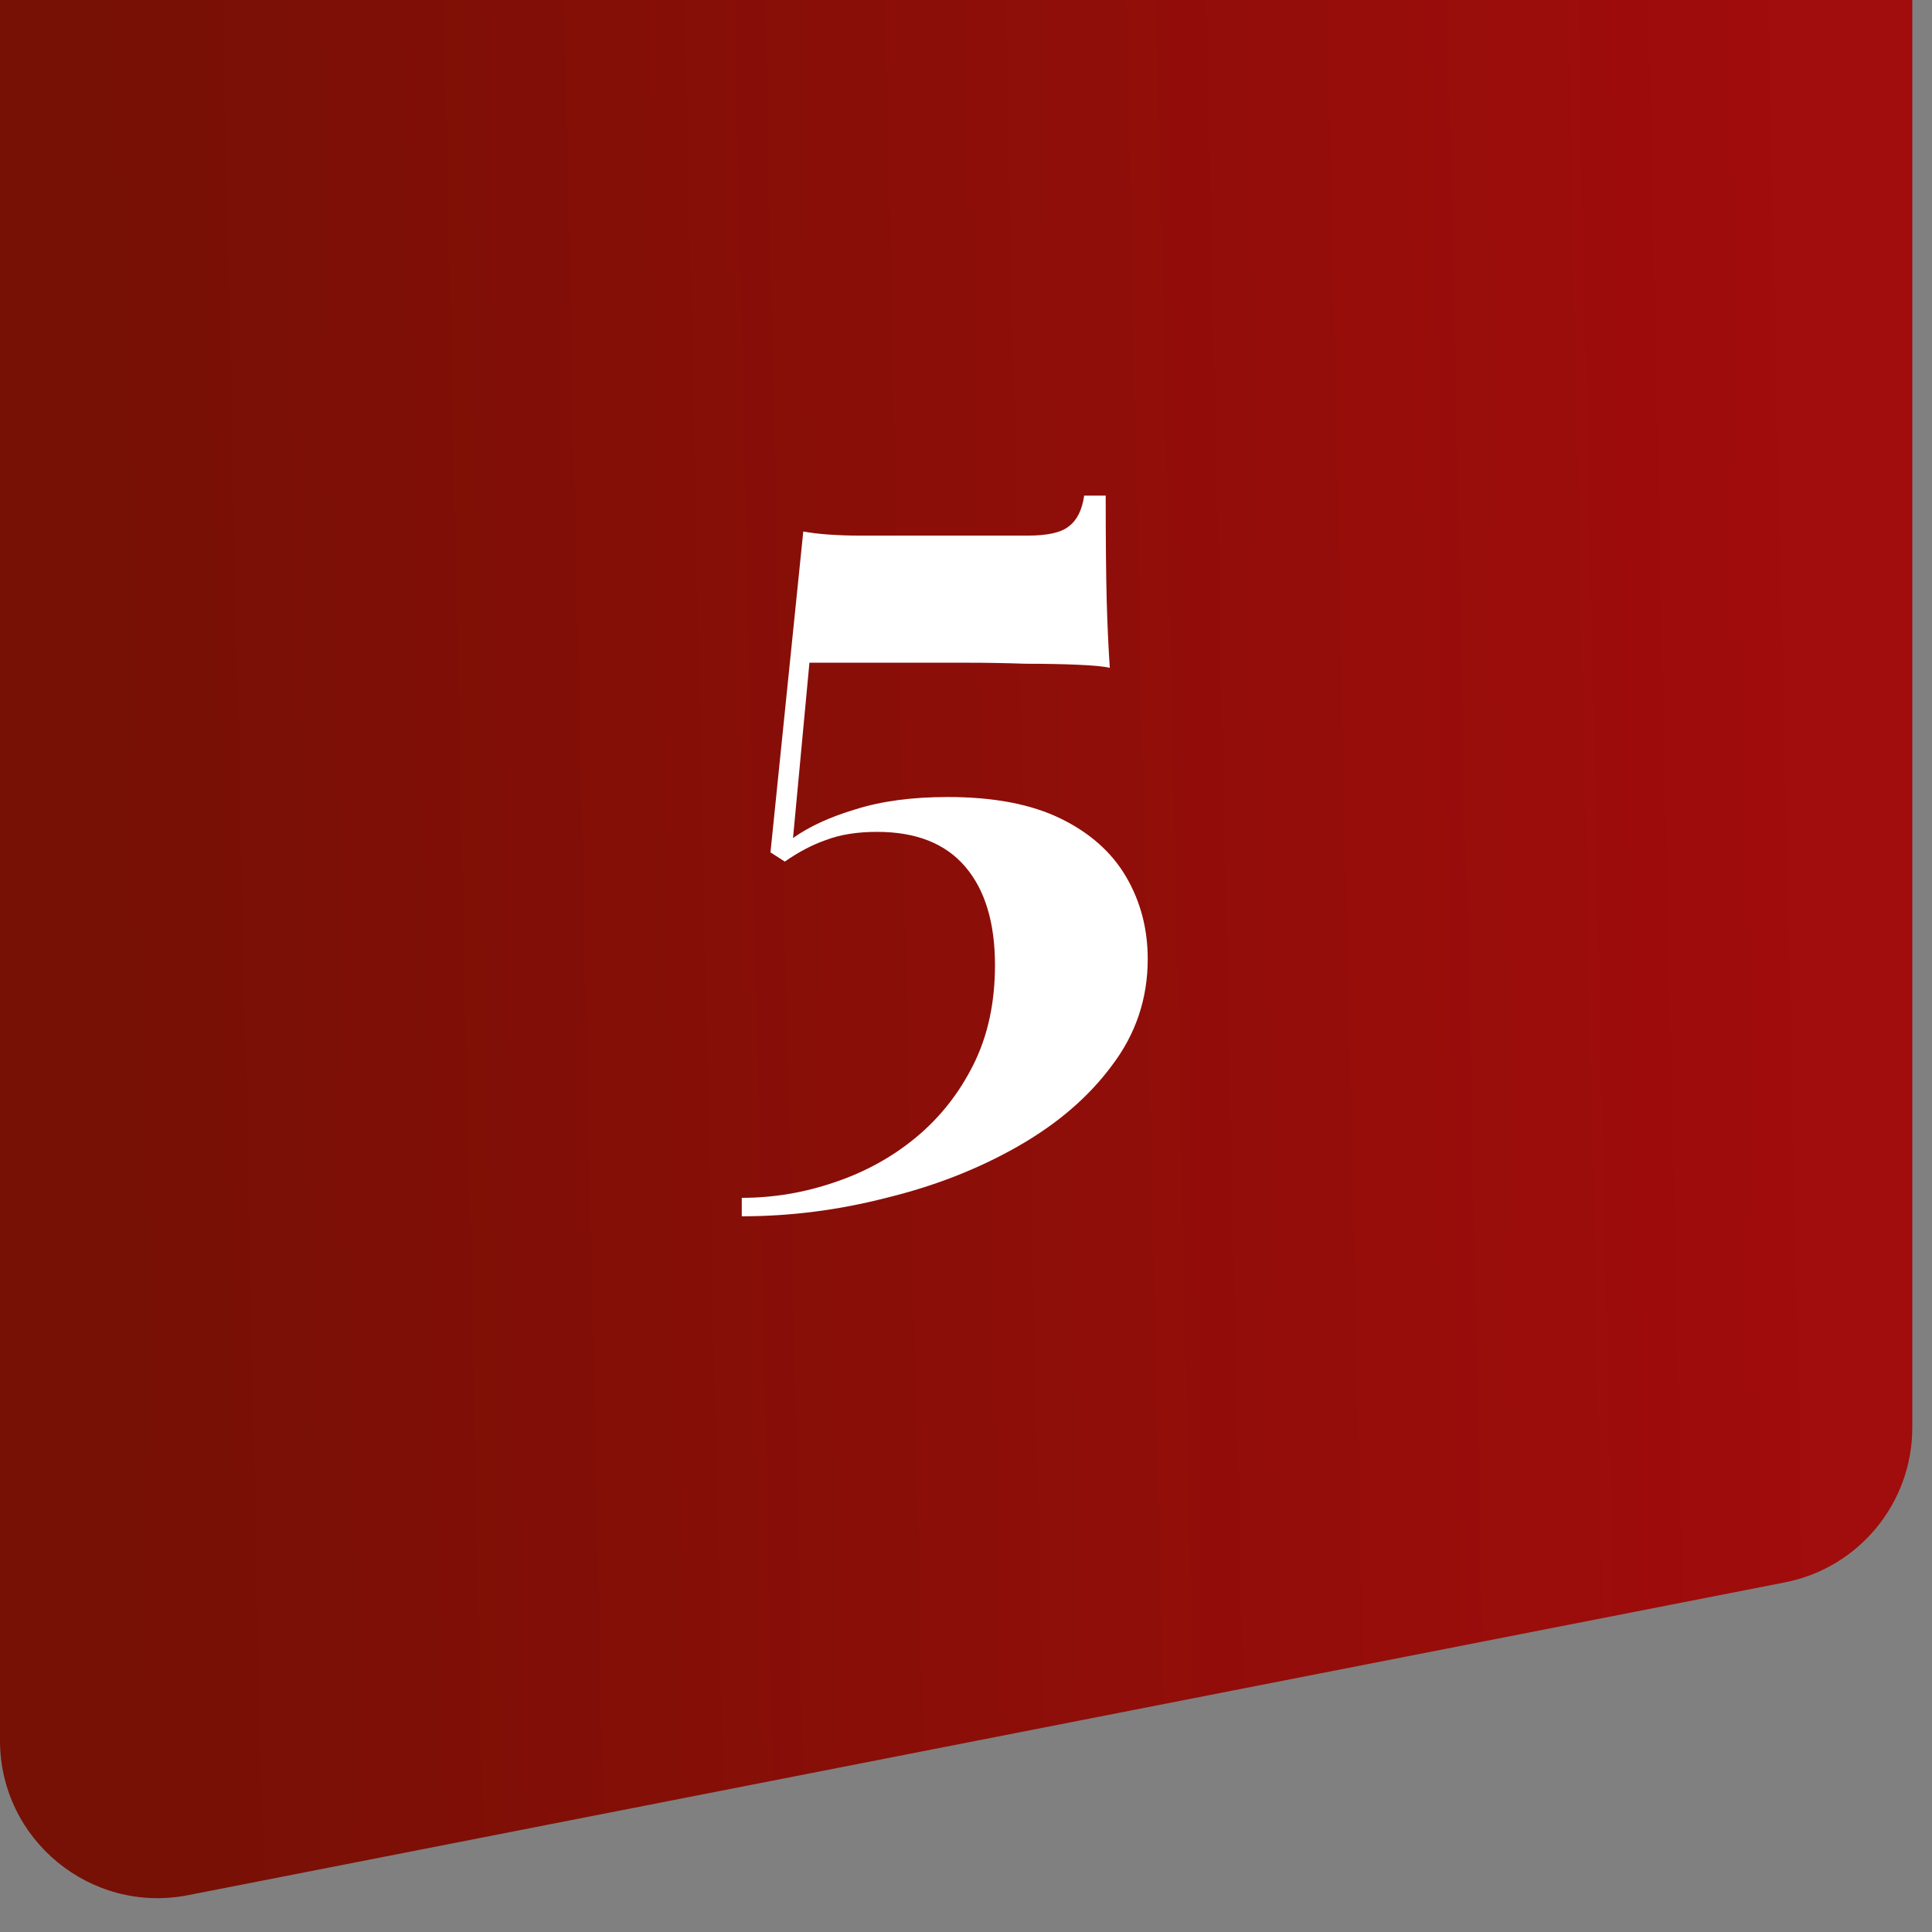
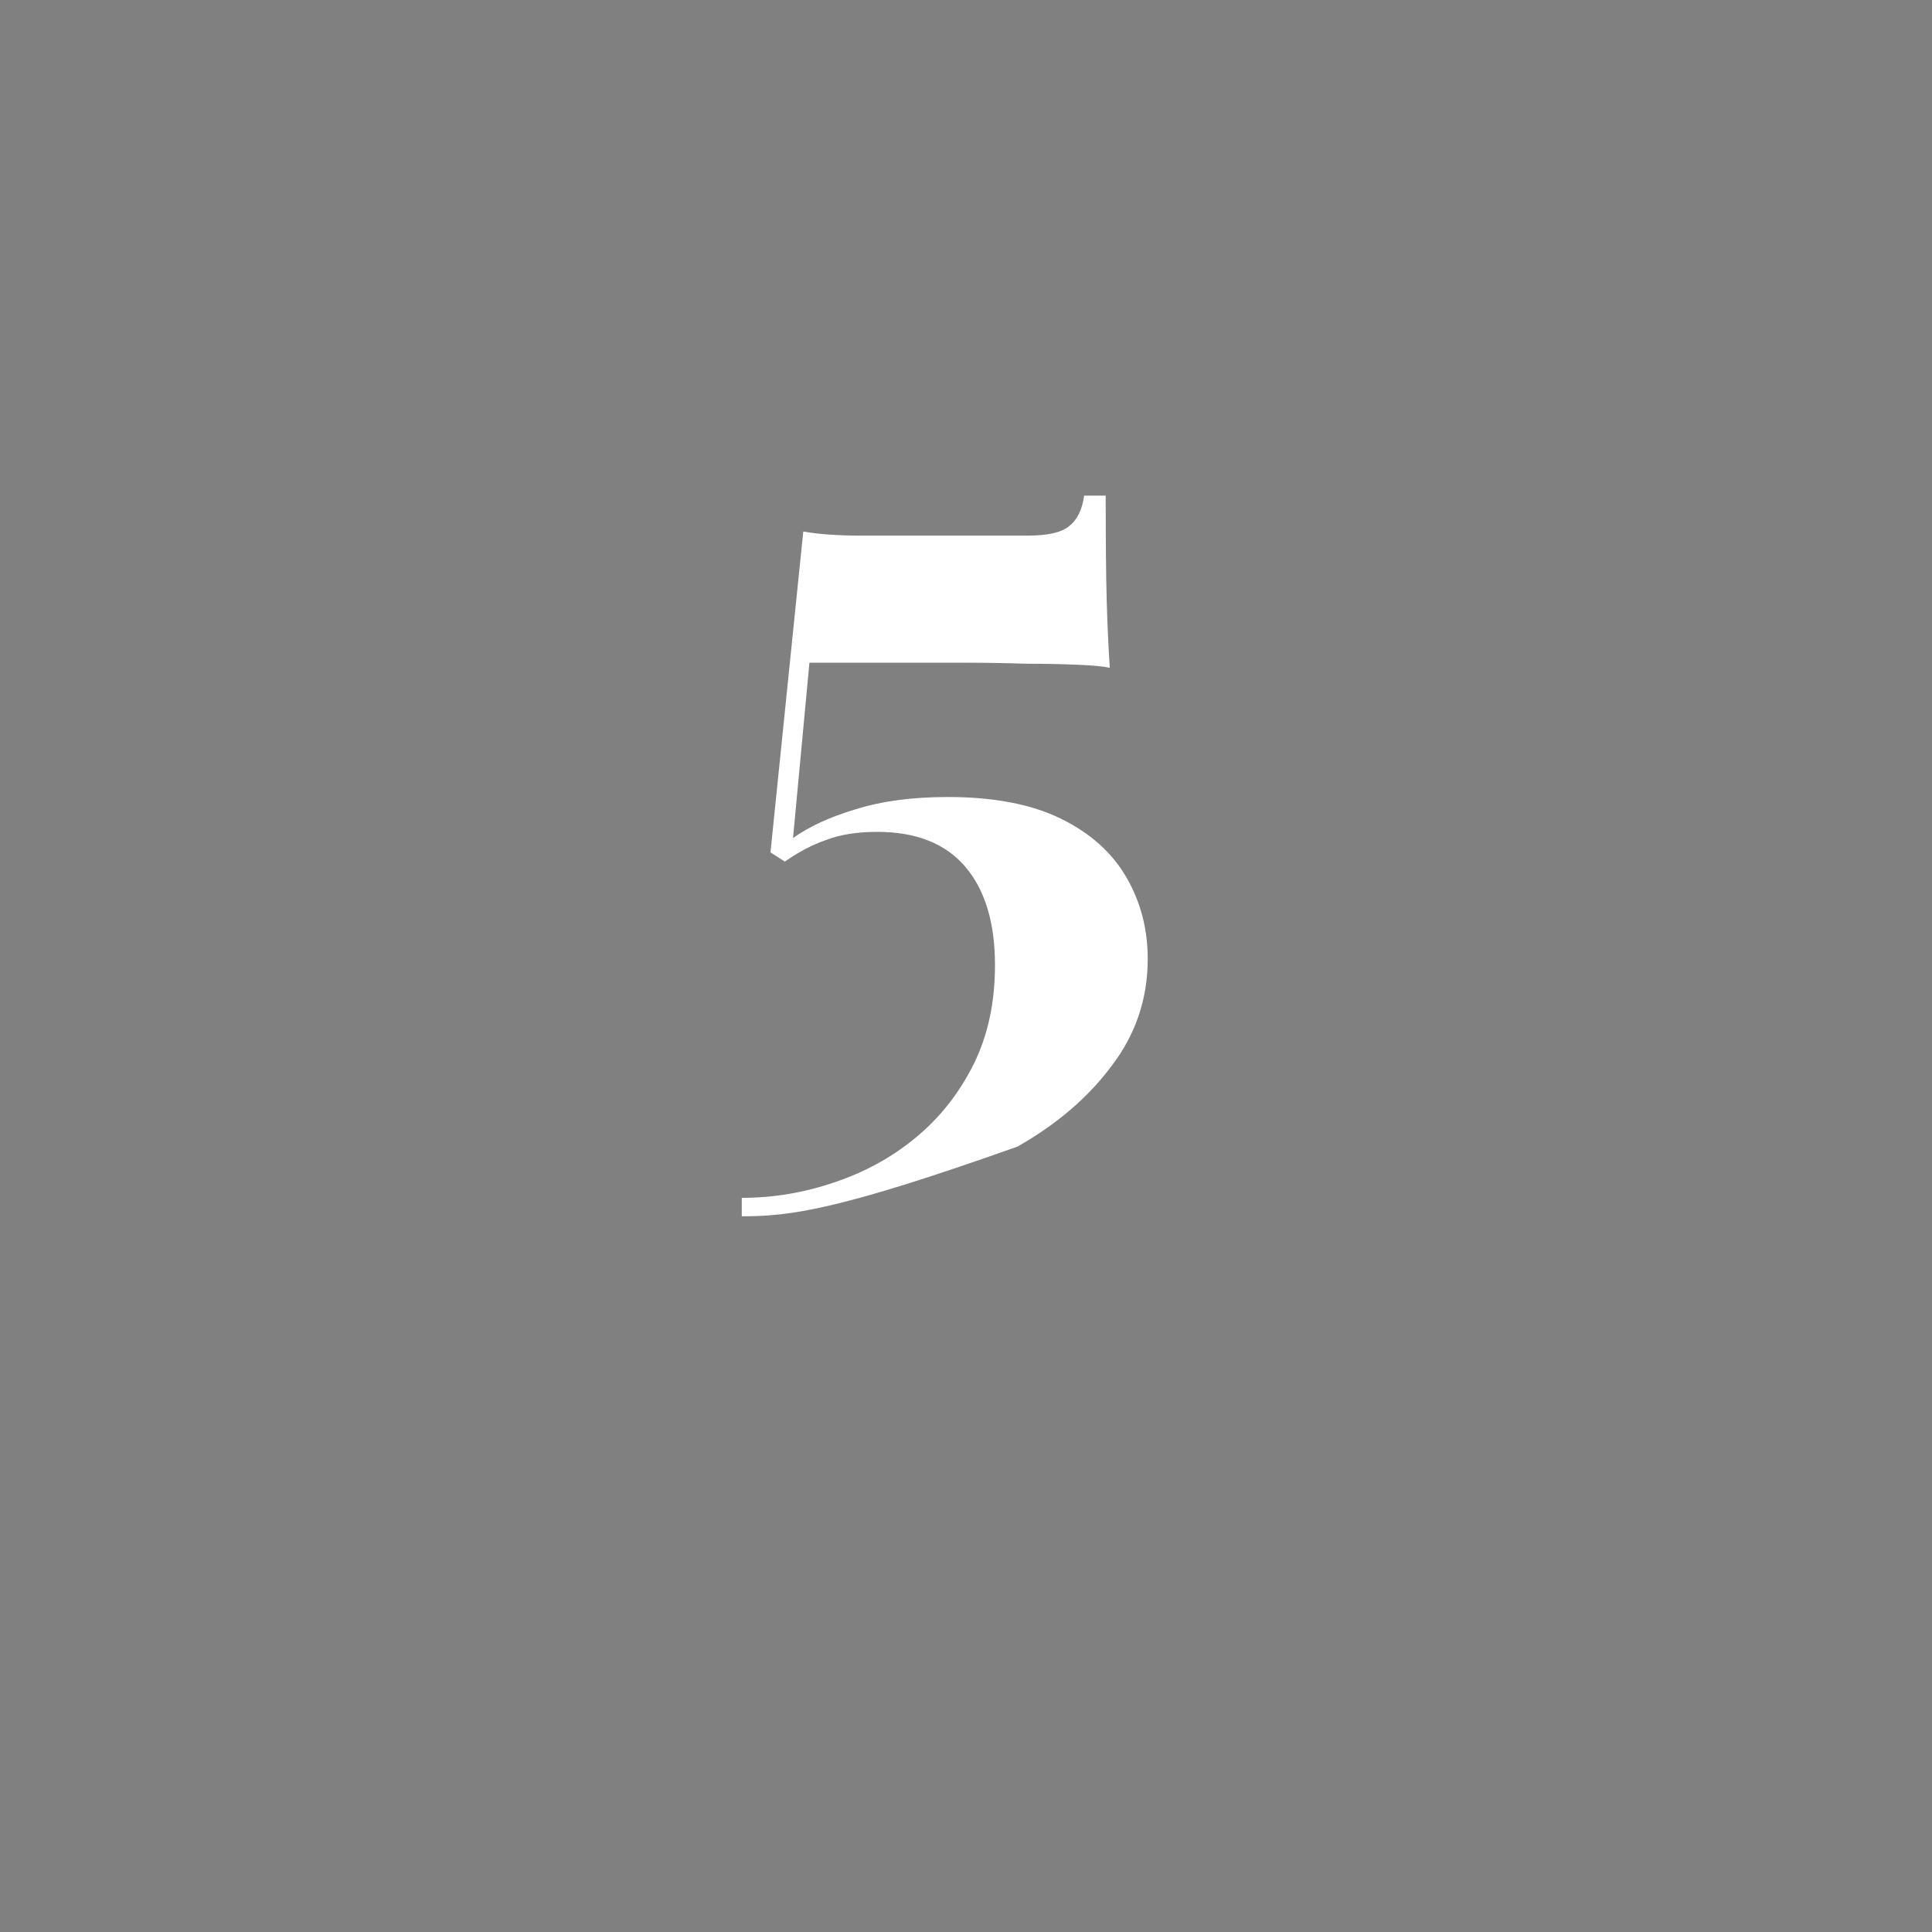
<svg xmlns="http://www.w3.org/2000/svg" width="49" height="49" viewBox="0 0 49 49" fill="none">
  <rect x="0" y="0" width="49" height="49" fill="#808080" stroke="none" />
-   <path d="M0 0H48.5V36.208C48.5 38.12 47.146 39.765 45.269 40.133L4.769 48.066C2.298 48.55 0 46.658 0 44.141V0Z" fill="url(#paint0_linear_113_207)" />
-   <path d="M28.043 12.57C28.043 13.714 28.052 14.607 28.069 15.248C28.087 15.872 28.113 16.435 28.147 16.938C28.009 16.903 27.74 16.877 27.341 16.86C26.96 16.843 26.518 16.834 26.015 16.834C25.512 16.817 25.018 16.808 24.533 16.808H20.529L20.113 21.254C20.529 20.959 21.058 20.717 21.699 20.526C22.358 20.318 23.138 20.214 24.039 20.214C25.201 20.214 26.154 20.396 26.899 20.76C27.645 21.124 28.199 21.618 28.563 22.242C28.927 22.866 29.109 23.559 29.109 24.322C29.109 25.327 28.806 26.229 28.199 27.026C27.61 27.823 26.812 28.508 25.807 29.08C24.802 29.652 23.692 30.085 22.479 30.38C21.266 30.692 20.044 30.848 18.813 30.848V30.38C19.61 30.38 20.39 30.25 21.153 29.99C21.933 29.73 22.627 29.349 23.233 28.846C23.84 28.343 24.325 27.728 24.689 27C25.053 26.272 25.235 25.431 25.235 24.478C25.235 23.403 24.984 22.571 24.481 21.982C23.979 21.393 23.233 21.098 22.245 21.098C21.742 21.098 21.309 21.167 20.945 21.306C20.599 21.427 20.252 21.609 19.905 21.852L19.541 21.618L20.373 13.48C20.564 13.515 20.78 13.541 21.023 13.558C21.283 13.575 21.535 13.584 21.777 13.584H26.067C26.57 13.584 26.916 13.506 27.107 13.35C27.315 13.194 27.445 12.934 27.497 12.57H28.043Z" fill="white" />
+   <path d="M28.043 12.57C28.043 13.714 28.052 14.607 28.069 15.248C28.087 15.872 28.113 16.435 28.147 16.938C28.009 16.903 27.74 16.877 27.341 16.86C26.96 16.843 26.518 16.834 26.015 16.834C25.512 16.817 25.018 16.808 24.533 16.808H20.529L20.113 21.254C20.529 20.959 21.058 20.717 21.699 20.526C22.358 20.318 23.138 20.214 24.039 20.214C25.201 20.214 26.154 20.396 26.899 20.76C27.645 21.124 28.199 21.618 28.563 22.242C28.927 22.866 29.109 23.559 29.109 24.322C29.109 25.327 28.806 26.229 28.199 27.026C27.61 27.823 26.812 28.508 25.807 29.08C21.266 30.692 20.044 30.848 18.813 30.848V30.38C19.61 30.38 20.39 30.25 21.153 29.99C21.933 29.73 22.627 29.349 23.233 28.846C23.84 28.343 24.325 27.728 24.689 27C25.053 26.272 25.235 25.431 25.235 24.478C25.235 23.403 24.984 22.571 24.481 21.982C23.979 21.393 23.233 21.098 22.245 21.098C21.742 21.098 21.309 21.167 20.945 21.306C20.599 21.427 20.252 21.609 19.905 21.852L19.541 21.618L20.373 13.48C20.564 13.515 20.78 13.541 21.023 13.558C21.283 13.575 21.535 13.584 21.777 13.584H26.067C26.57 13.584 26.916 13.506 27.107 13.35C27.315 13.194 27.445 12.934 27.497 12.57H28.043Z" fill="white" />
  <defs>
    <linearGradient id="paint0_linear_113_207" x1="45.09" y1="-13" x2="2.327" y2="-12.073" gradientUnits="userSpaceOnUse">
      <stop stop-color="#A10C0C" />
      <stop offset="1" stop-color="#771005" />
    </linearGradient>
  </defs>
</svg>